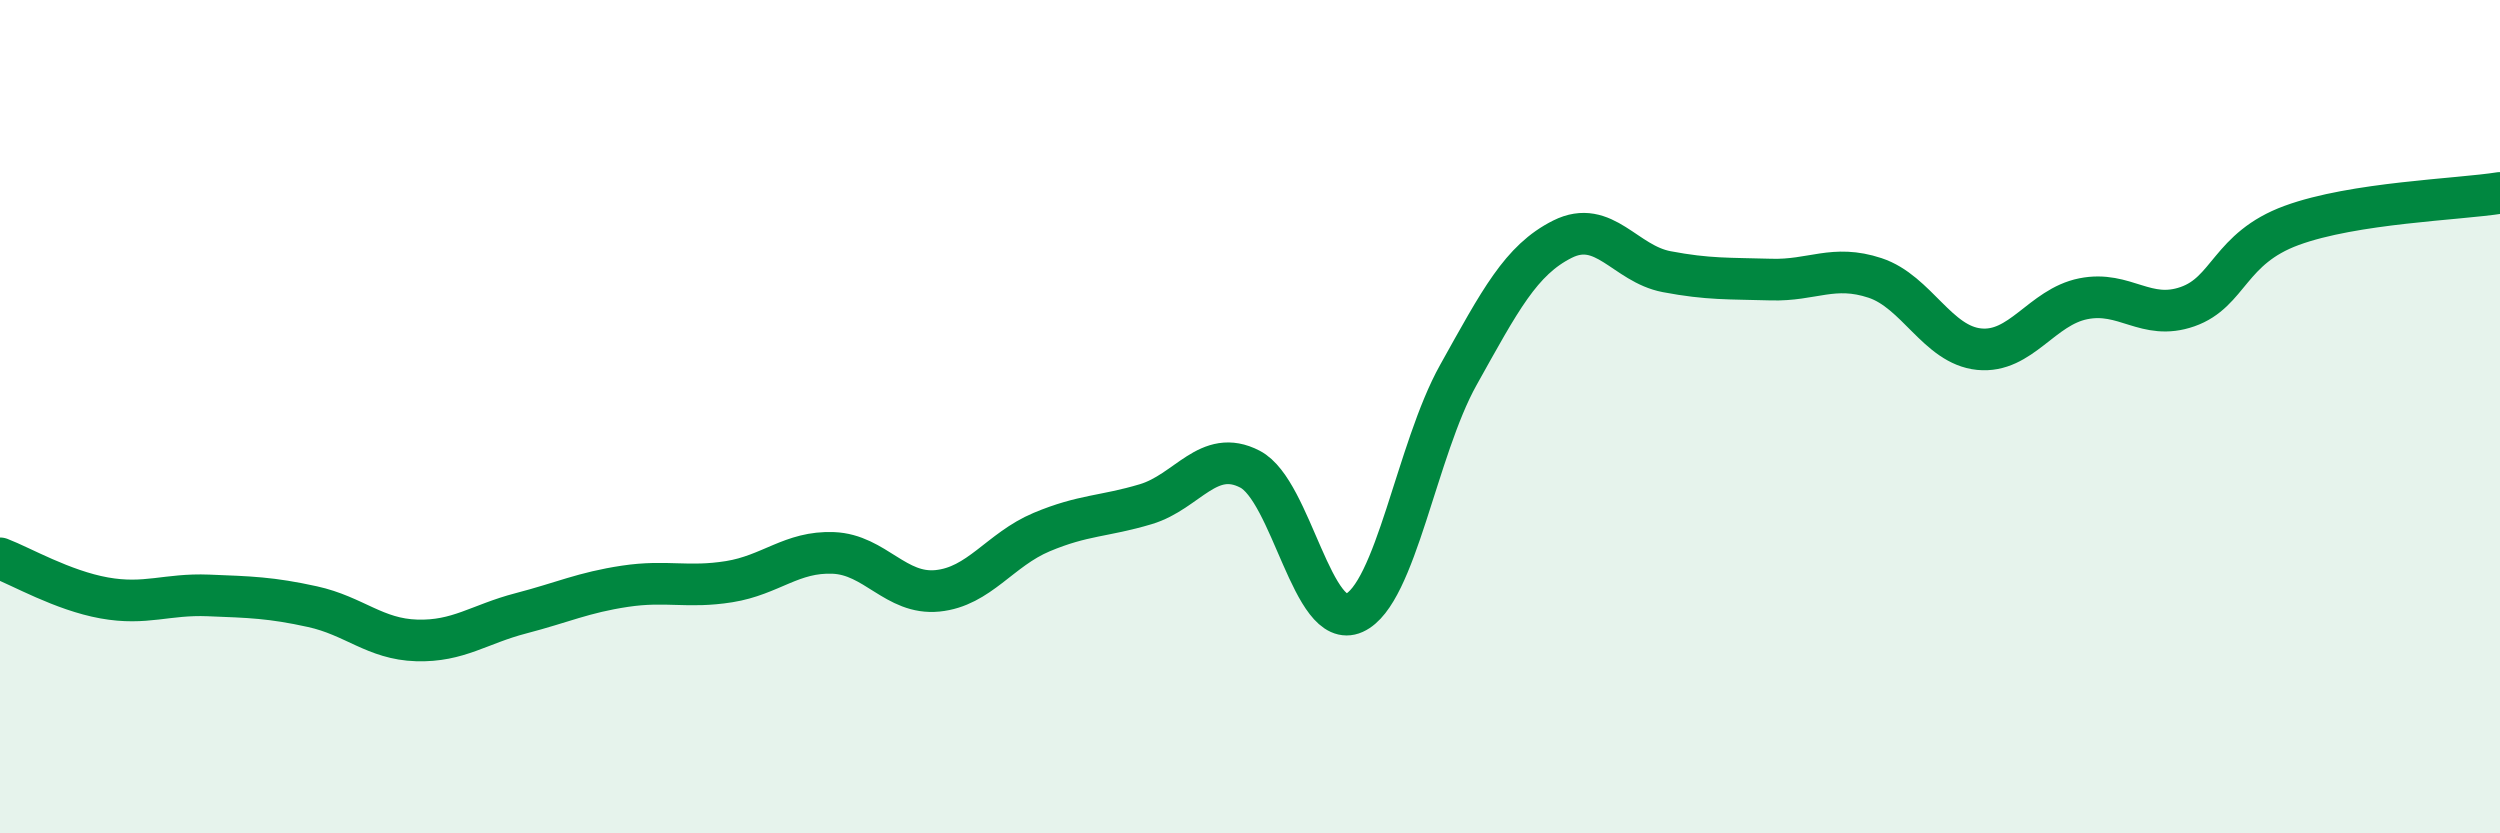
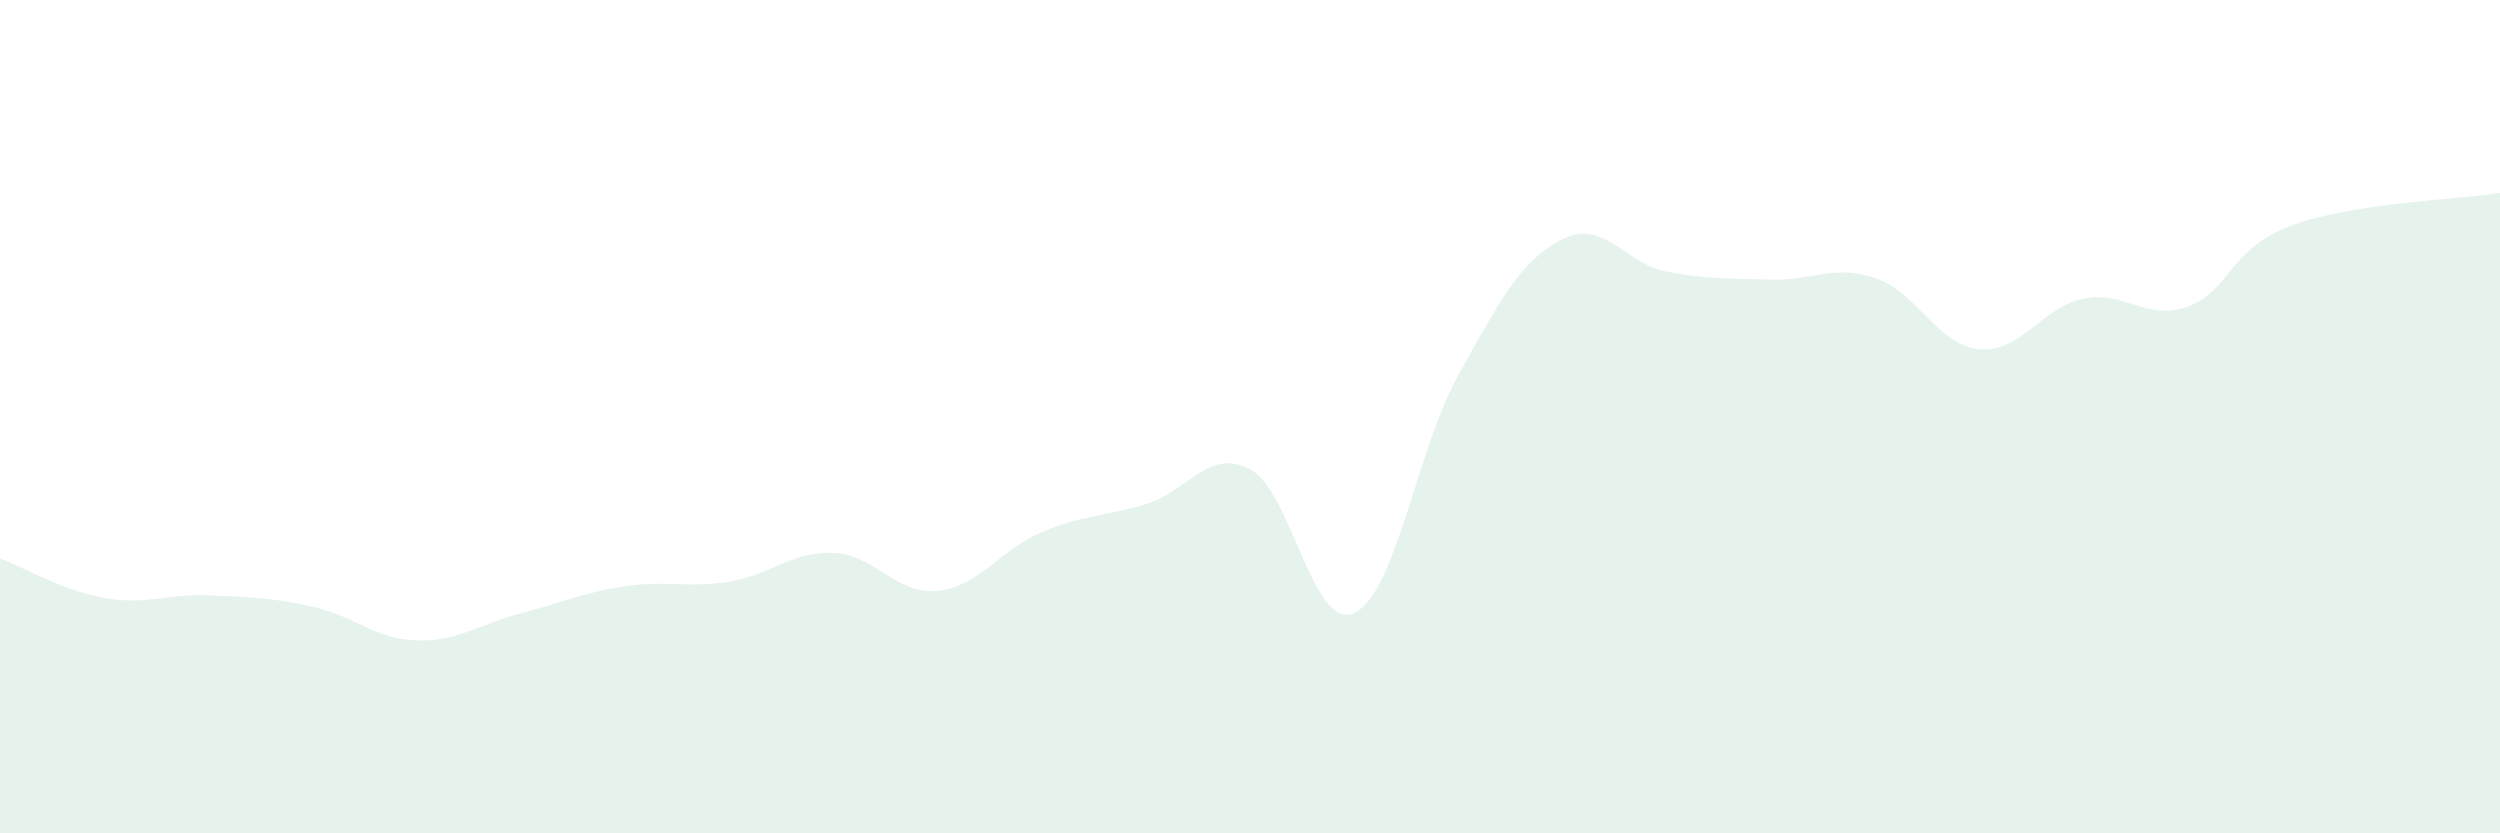
<svg xmlns="http://www.w3.org/2000/svg" width="60" height="20" viewBox="0 0 60 20">
  <path d="M 0,13.4 C 0.5,13.59 1.5,14.17 2.5,14.35 C 3.5,14.53 4,14.25 5,14.29 C 6,14.33 6.5,14.34 7.5,14.56 C 8.5,14.78 9,15.34 10,15.37 C 11,15.4 11.5,14.98 12.5,14.72 C 13.5,14.46 14,14.22 15,14.07 C 16,13.92 16.5,14.12 17.5,13.96 C 18.5,13.8 19,13.23 20,13.27 C 21,13.31 21.5,14.28 22.5,14.18 C 23.5,14.08 24,13.19 25,12.77 C 26,12.35 26.5,12.4 27.5,12.1 C 28.5,11.8 29,10.74 30,11.26 C 31,11.78 31.5,15.16 32.5,14.71 C 33.5,14.26 34,10.79 35,9 C 36,7.21 36.5,6.24 37.5,5.74 C 38.5,5.24 39,6.33 40,6.52 C 41,6.71 41.5,6.68 42.5,6.71 C 43.5,6.74 44,6.34 45,6.67 C 46,7 46.5,8.28 47.5,8.38 C 48.5,8.48 49,7.37 50,7.17 C 51,6.97 51.5,7.71 52.5,7.36 C 53.5,7.01 53.5,5.96 55,5.41 C 56.5,4.86 59,4.79 60,4.63L60 20L0 20Z" fill="#008740" opacity="0.1" stroke-linecap="round" stroke-linejoin="round" />
-   <path d="M 0,13.4 C 0.5,13.59 1.5,14.17 2.5,14.35 C 3.5,14.53 4,14.25 5,14.29 C 6,14.33 6.5,14.34 7.5,14.56 C 8.5,14.78 9,15.34 10,15.37 C 11,15.4 11.5,14.98 12.5,14.72 C 13.5,14.46 14,14.22 15,14.07 C 16,13.92 16.5,14.12 17.5,13.96 C 18.5,13.8 19,13.23 20,13.27 C 21,13.31 21.5,14.28 22.5,14.18 C 23.5,14.08 24,13.19 25,12.77 C 26,12.35 26.5,12.4 27.5,12.1 C 28.5,11.8 29,10.74 30,11.26 C 31,11.78 31.5,15.16 32.5,14.71 C 33.5,14.26 34,10.79 35,9 C 36,7.21 36.5,6.24 37.5,5.74 C 38.5,5.24 39,6.33 40,6.52 C 41,6.71 41.5,6.68 42.5,6.71 C 43.5,6.74 44,6.34 45,6.67 C 46,7 46.5,8.28 47.5,8.38 C 48.5,8.48 49,7.37 50,7.17 C 51,6.97 51.5,7.71 52.5,7.36 C 53.5,7.01 53.5,5.96 55,5.41 C 56.5,4.86 59,4.79 60,4.63" stroke="#008740" stroke-width="1" fill="none" stroke-linecap="round" stroke-linejoin="round" />
</svg>